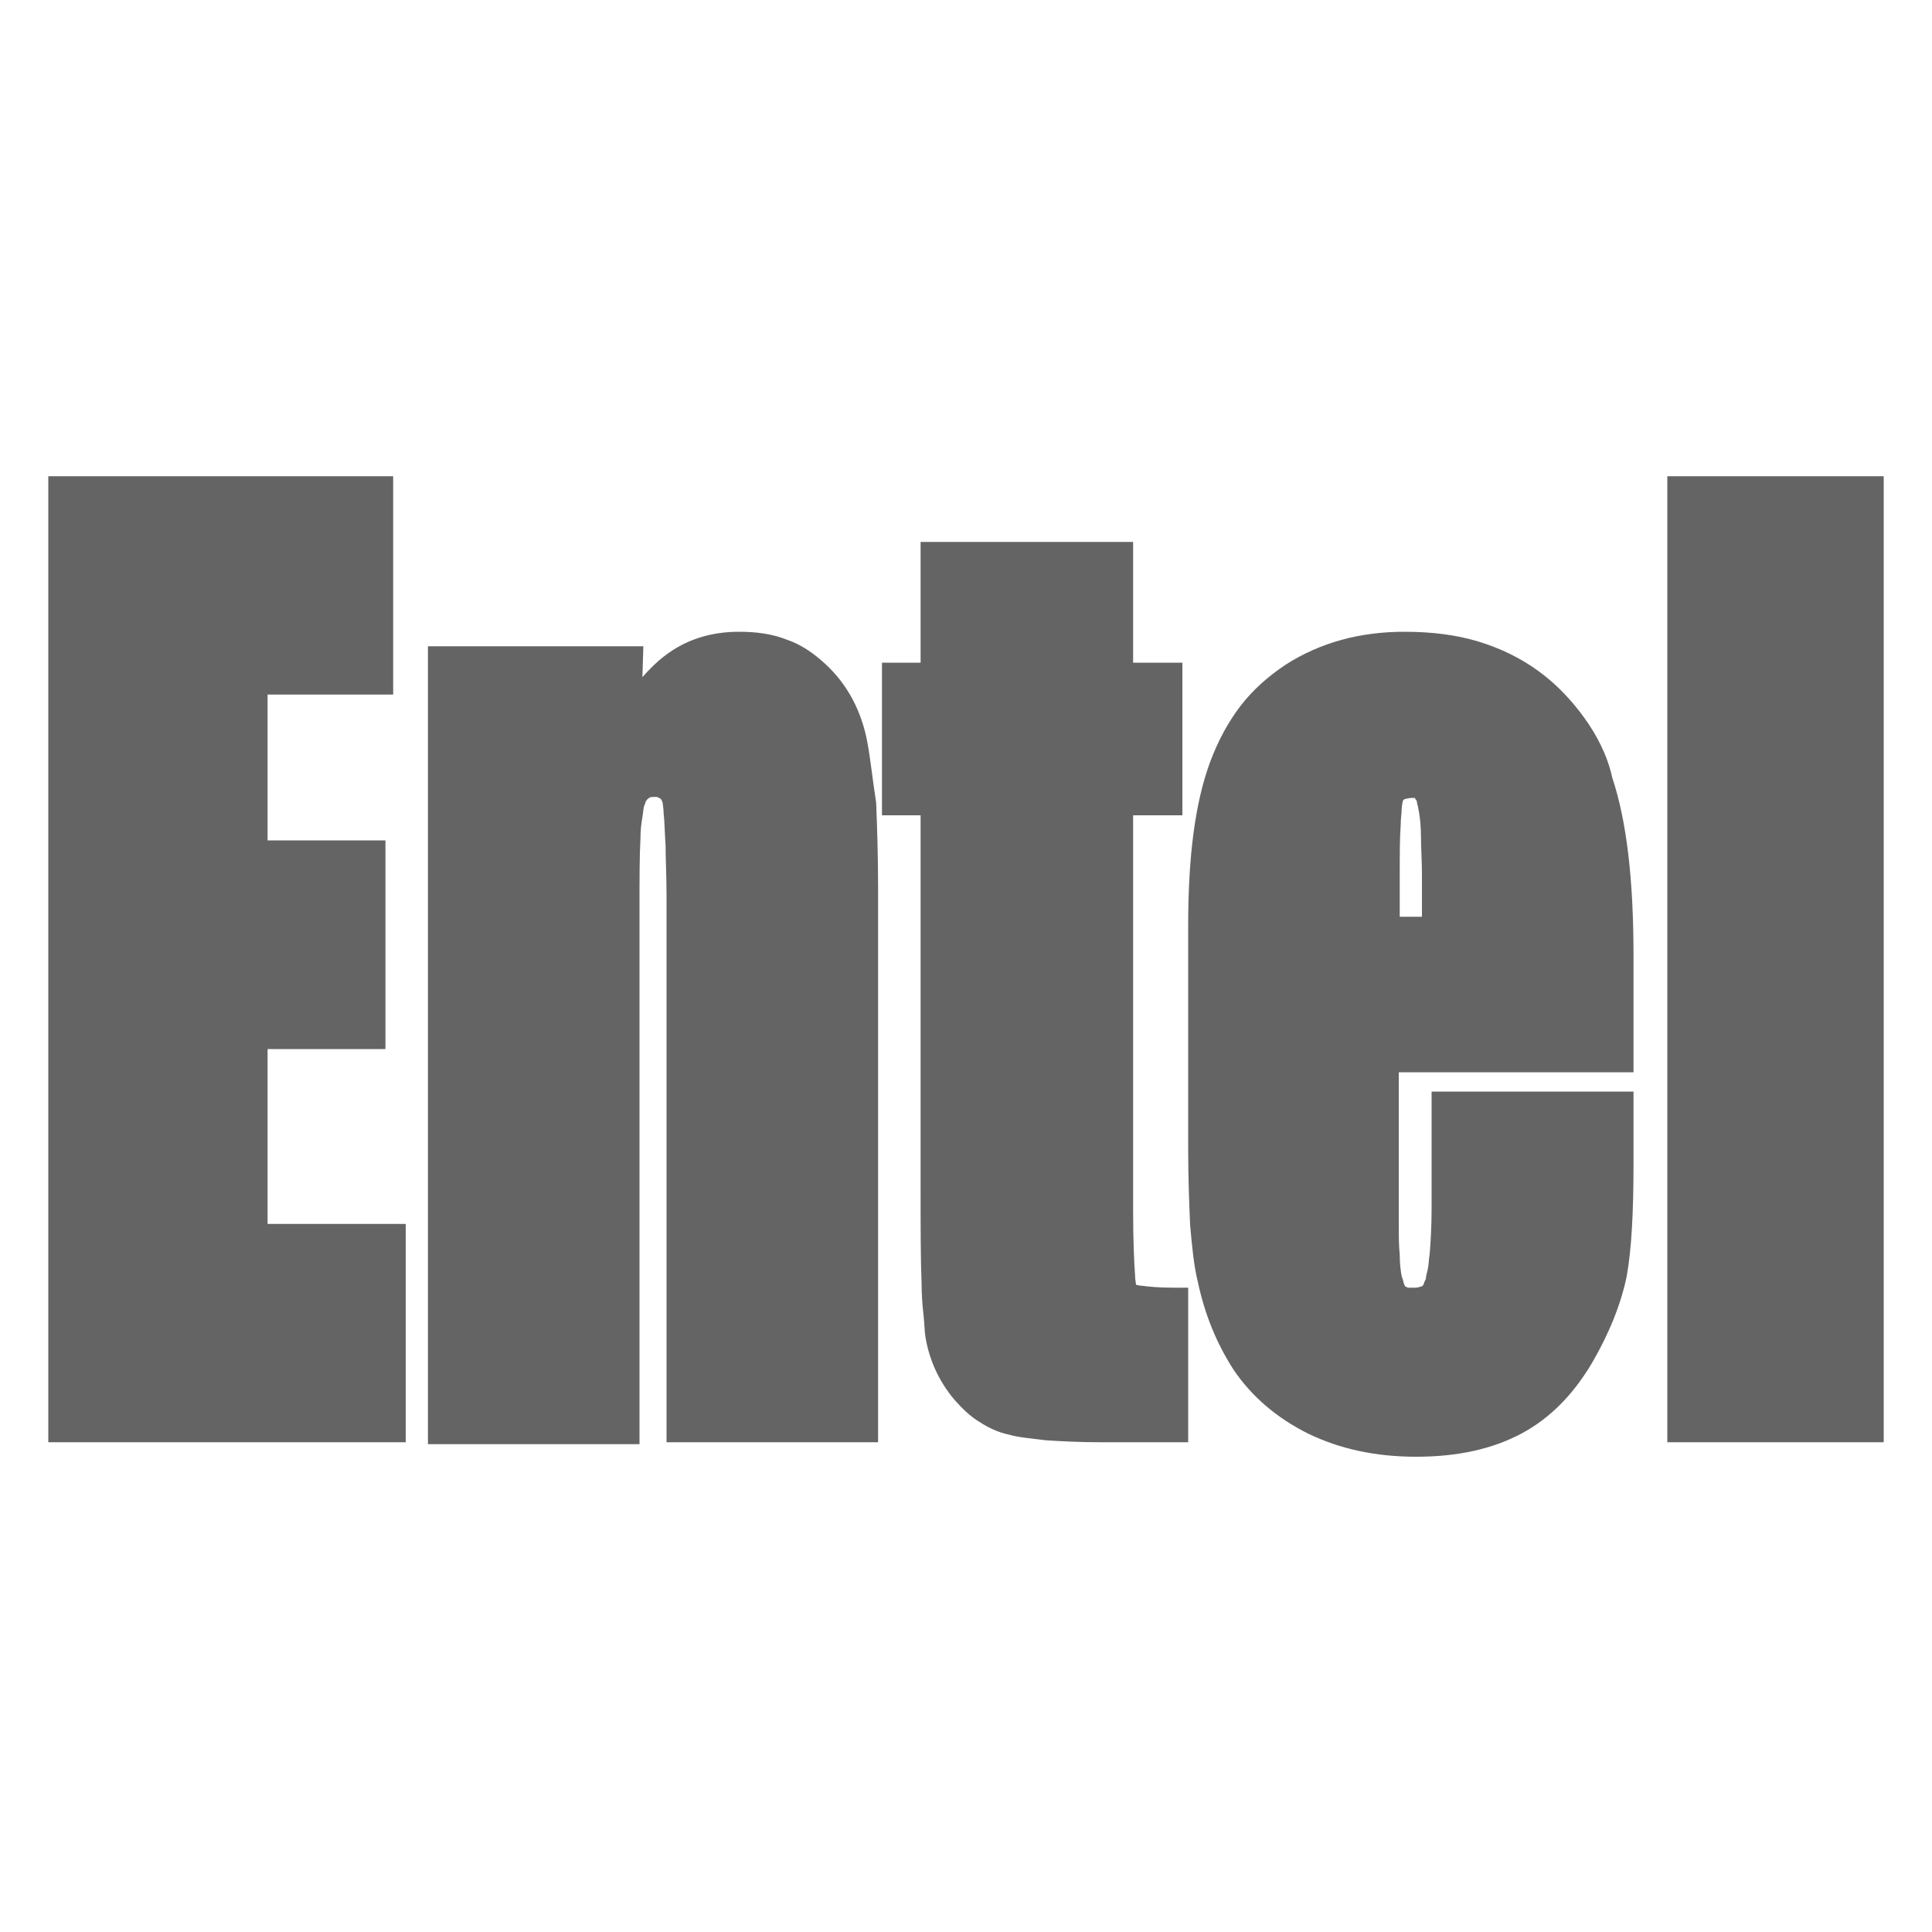
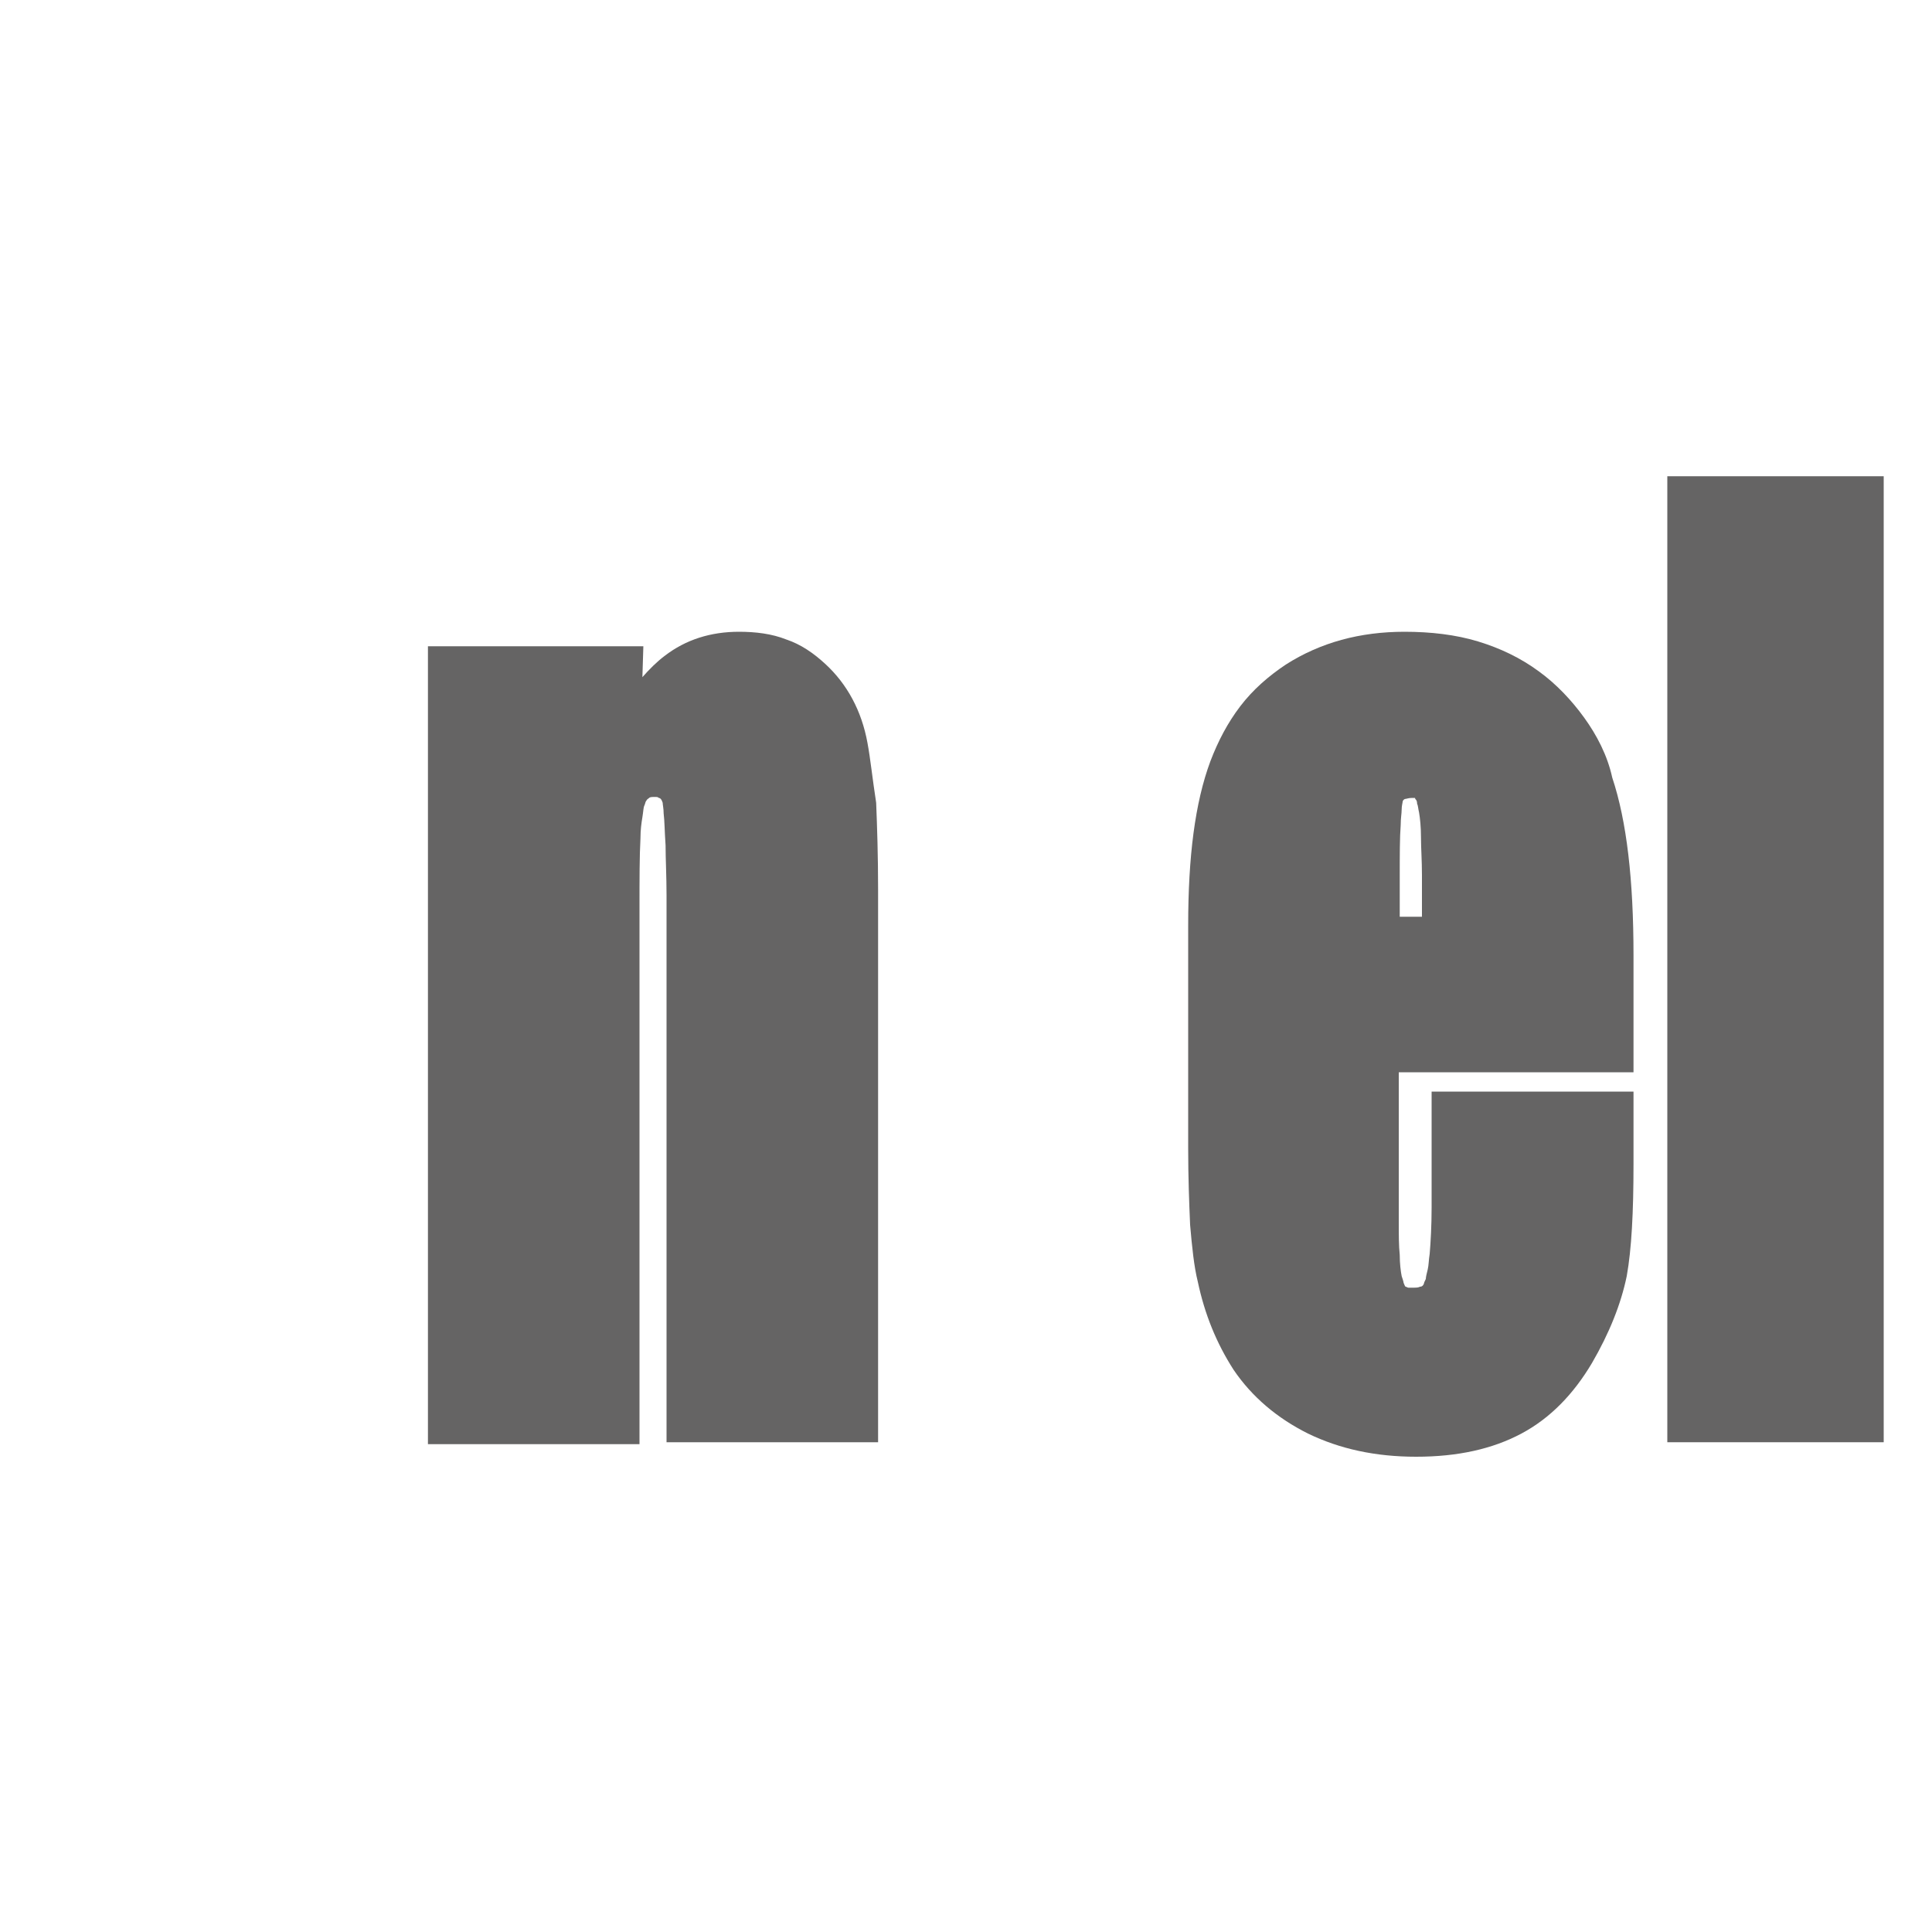
<svg xmlns="http://www.w3.org/2000/svg" version="1.2" id="Layer_1" x="0px" y="0px" viewBox="0 0 200 200" overflow="visible" xml:space="preserve">
  <g>
-     <polygon fill="#656464" points="27.7,108.6 39.9,108.6 39.9,87 27.7,87 27.7,71.9 40.7,71.9 40.7,49.3 5,49.3 5,50.9 5,149.3 42,149.3 42,126.7 27.7,126.7 " />
    <path fill="#656464" d="M89.8,76.9c-0.6-3.3-2.1-6.1-4.4-8.2c-1.2-1.1-2.5-2-4-2.5c-1.5-0.6-3.2-0.8-4.9-0.8 c-2.9,0-5.5,0.8-7.7,2.5c-0.8,0.6-1.6,1.4-2.3,2.2l0.1-3.2h-1.6H44.3v82.6h21.9V94c0-3,0-5.4,0.1-7.2c0-0.9,0.1-1.6,0.2-2.2 c0.1-0.6,0.1-1,0.2-1.2c0.1-0.2,0.1-0.4,0.2-0.5c0.1-0.2,0.2-0.2,0.3-0.3c0.1-0.1,0.3-0.1,0.6-0.1c0.2,0,0.3,0,0.4,0.1 c0.1,0,0.2,0.1,0.2,0.1c0,0,0.1,0.1,0.2,0.4c0,0.2,0.1,0.6,0.1,1.1c0.1,0.8,0.1,1.9,0.2,3.3c0,1.4,0.1,3.2,0.1,5.2v56.6h21.9V92.1 c0-3.5-0.1-6.5-0.2-9C90.3,80.5,90.1,78.5,89.8,76.9z" />
-     <path fill="#656464" d="M118.2,133.1c-0.3,0-0.5-0.1-0.6-0.1c0-0.2-0.1-0.5-0.1-1c-0.1-1.4-0.2-3.6-0.2-6.7V84.4h5.1V68.6h-5.1 V56.1h-1.6H95.3v12.5h-4v15.8h4v38.7c0,4,0,7.2,0.1,9.7c0,1.3,0.1,2.4,0.2,3.3c0.1,0.9,0.1,1.7,0.2,2.3c0.4,2.4,1.4,4.6,3,6.5 c0.8,0.9,1.6,1.7,2.6,2.3c0.9,0.6,2,1.1,3,1.3c1,0.3,2.3,0.4,3.9,0.6c1.6,0.1,3.4,0.2,5.6,0.2h9.1v-16h-1.6 C120.1,133.3,118.9,133.2,118.2,133.1z" />
    <path fill="#656464" d="M164,74.3c-1.3-1.8-2.9-3.5-4.7-4.8c-1.9-1.4-4-2.4-6.3-3.1c-2.3-0.7-4.9-1-7.6-1c-4.6,0-8.7,1.1-12.3,3.4 c-1.8,1.2-3.4,2.6-4.7,4.3c-1.3,1.7-2.3,3.6-3.1,5.7c-1.6,4.3-2.3,9.9-2.3,17v23.1c0,3,0.1,5.6,0.2,7.9c0.2,2.3,0.4,4.3,0.8,5.9 c0.7,3.3,1.9,6.3,3.7,9.1c1.9,2.8,4.5,5,7.7,6.6c3.3,1.6,7,2.4,11.2,2.4c4.3,0,7.9-0.8,10.9-2.4c3-1.6,5.4-4.1,7.3-7.3 c1.8-3.1,3-6.1,3.6-9c0.5-2.8,0.7-6.6,0.7-11.6V113h-20.9V125c0,1.9-0.1,3.6-0.2,4.8c-0.1,0.6-0.1,1.2-0.2,1.6 c-0.1,0.4-0.2,0.8-0.2,1c-0.1,0.2-0.2,0.4-0.2,0.5c-0.1,0.2-0.2,0.3-0.4,0.3c-0.2,0.1-0.4,0.1-0.8,0.1c-0.2,0-0.3,0-0.4,0 c-0.1,0-0.2-0.1-0.3-0.1c-0.1-0.1-0.1-0.2-0.2-0.4c0-0.1-0.1-0.4-0.2-0.7c-0.1-0.5-0.2-1.3-0.2-2.2c-0.1-0.9-0.1-2.1-0.1-3.4V111 h24.3v-1.6V98.9c0-7.8-0.7-13.9-2.2-18.4C166.4,78.2,165.3,76.1,164,74.3z M147.3,94.9h-2.4v-4.2c0-2.2,0-4,0.1-5.3 c0-0.7,0.1-1.2,0.1-1.6c0-0.4,0.1-0.7,0.1-0.8c0-0.1,0.1-0.2,0.1-0.2c0,0,0.1-0.1,0.2-0.1c0.1,0,0.3-0.1,0.7-0.1c0.1,0,0.2,0,0.2,0 c0.1,0,0.1,0,0.1,0.1c0.1,0.1,0.2,0.2,0.2,0.5c0.1,0.2,0.1,0.5,0.2,0.9c0.1,0.6,0.2,1.5,0.2,2.6c0,1.1,0.1,2.4,0.1,3.9V94.9z" />
    <polygon fill="#656464" points="193.4,49.3 172.6,49.3 172.6,149.3 195,149.3 195,49.3 " />
  </g>
</svg>